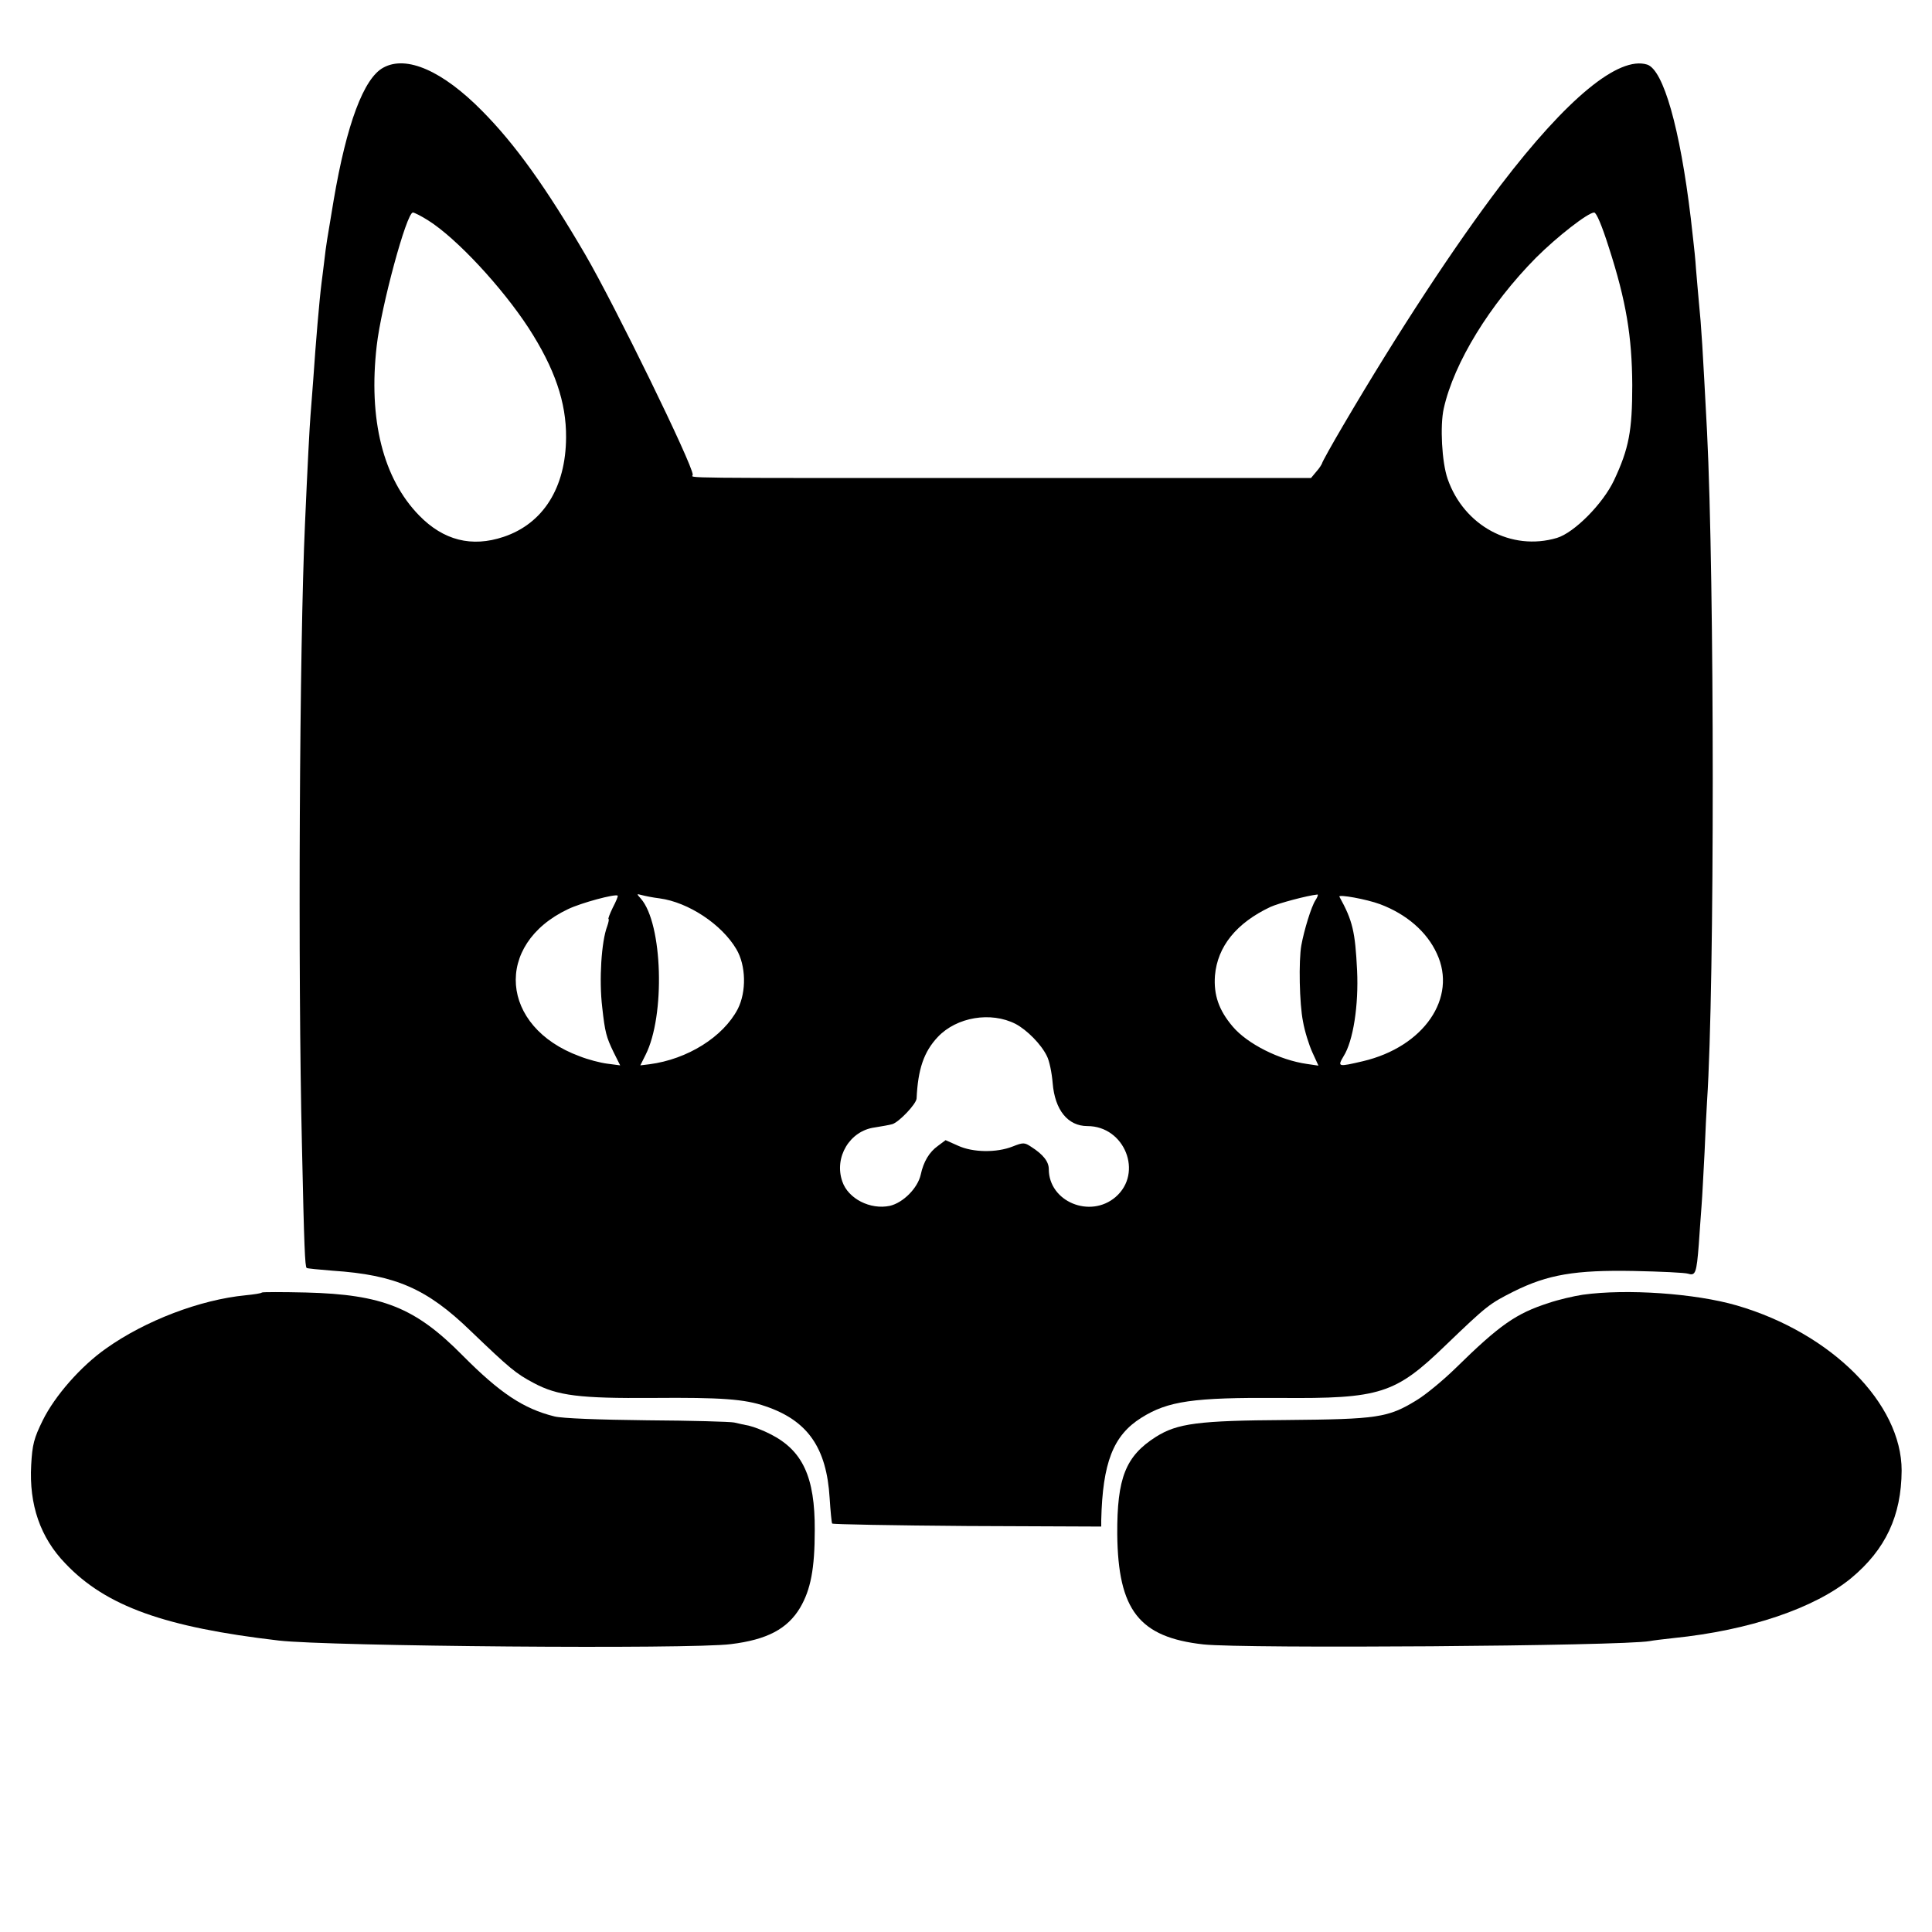
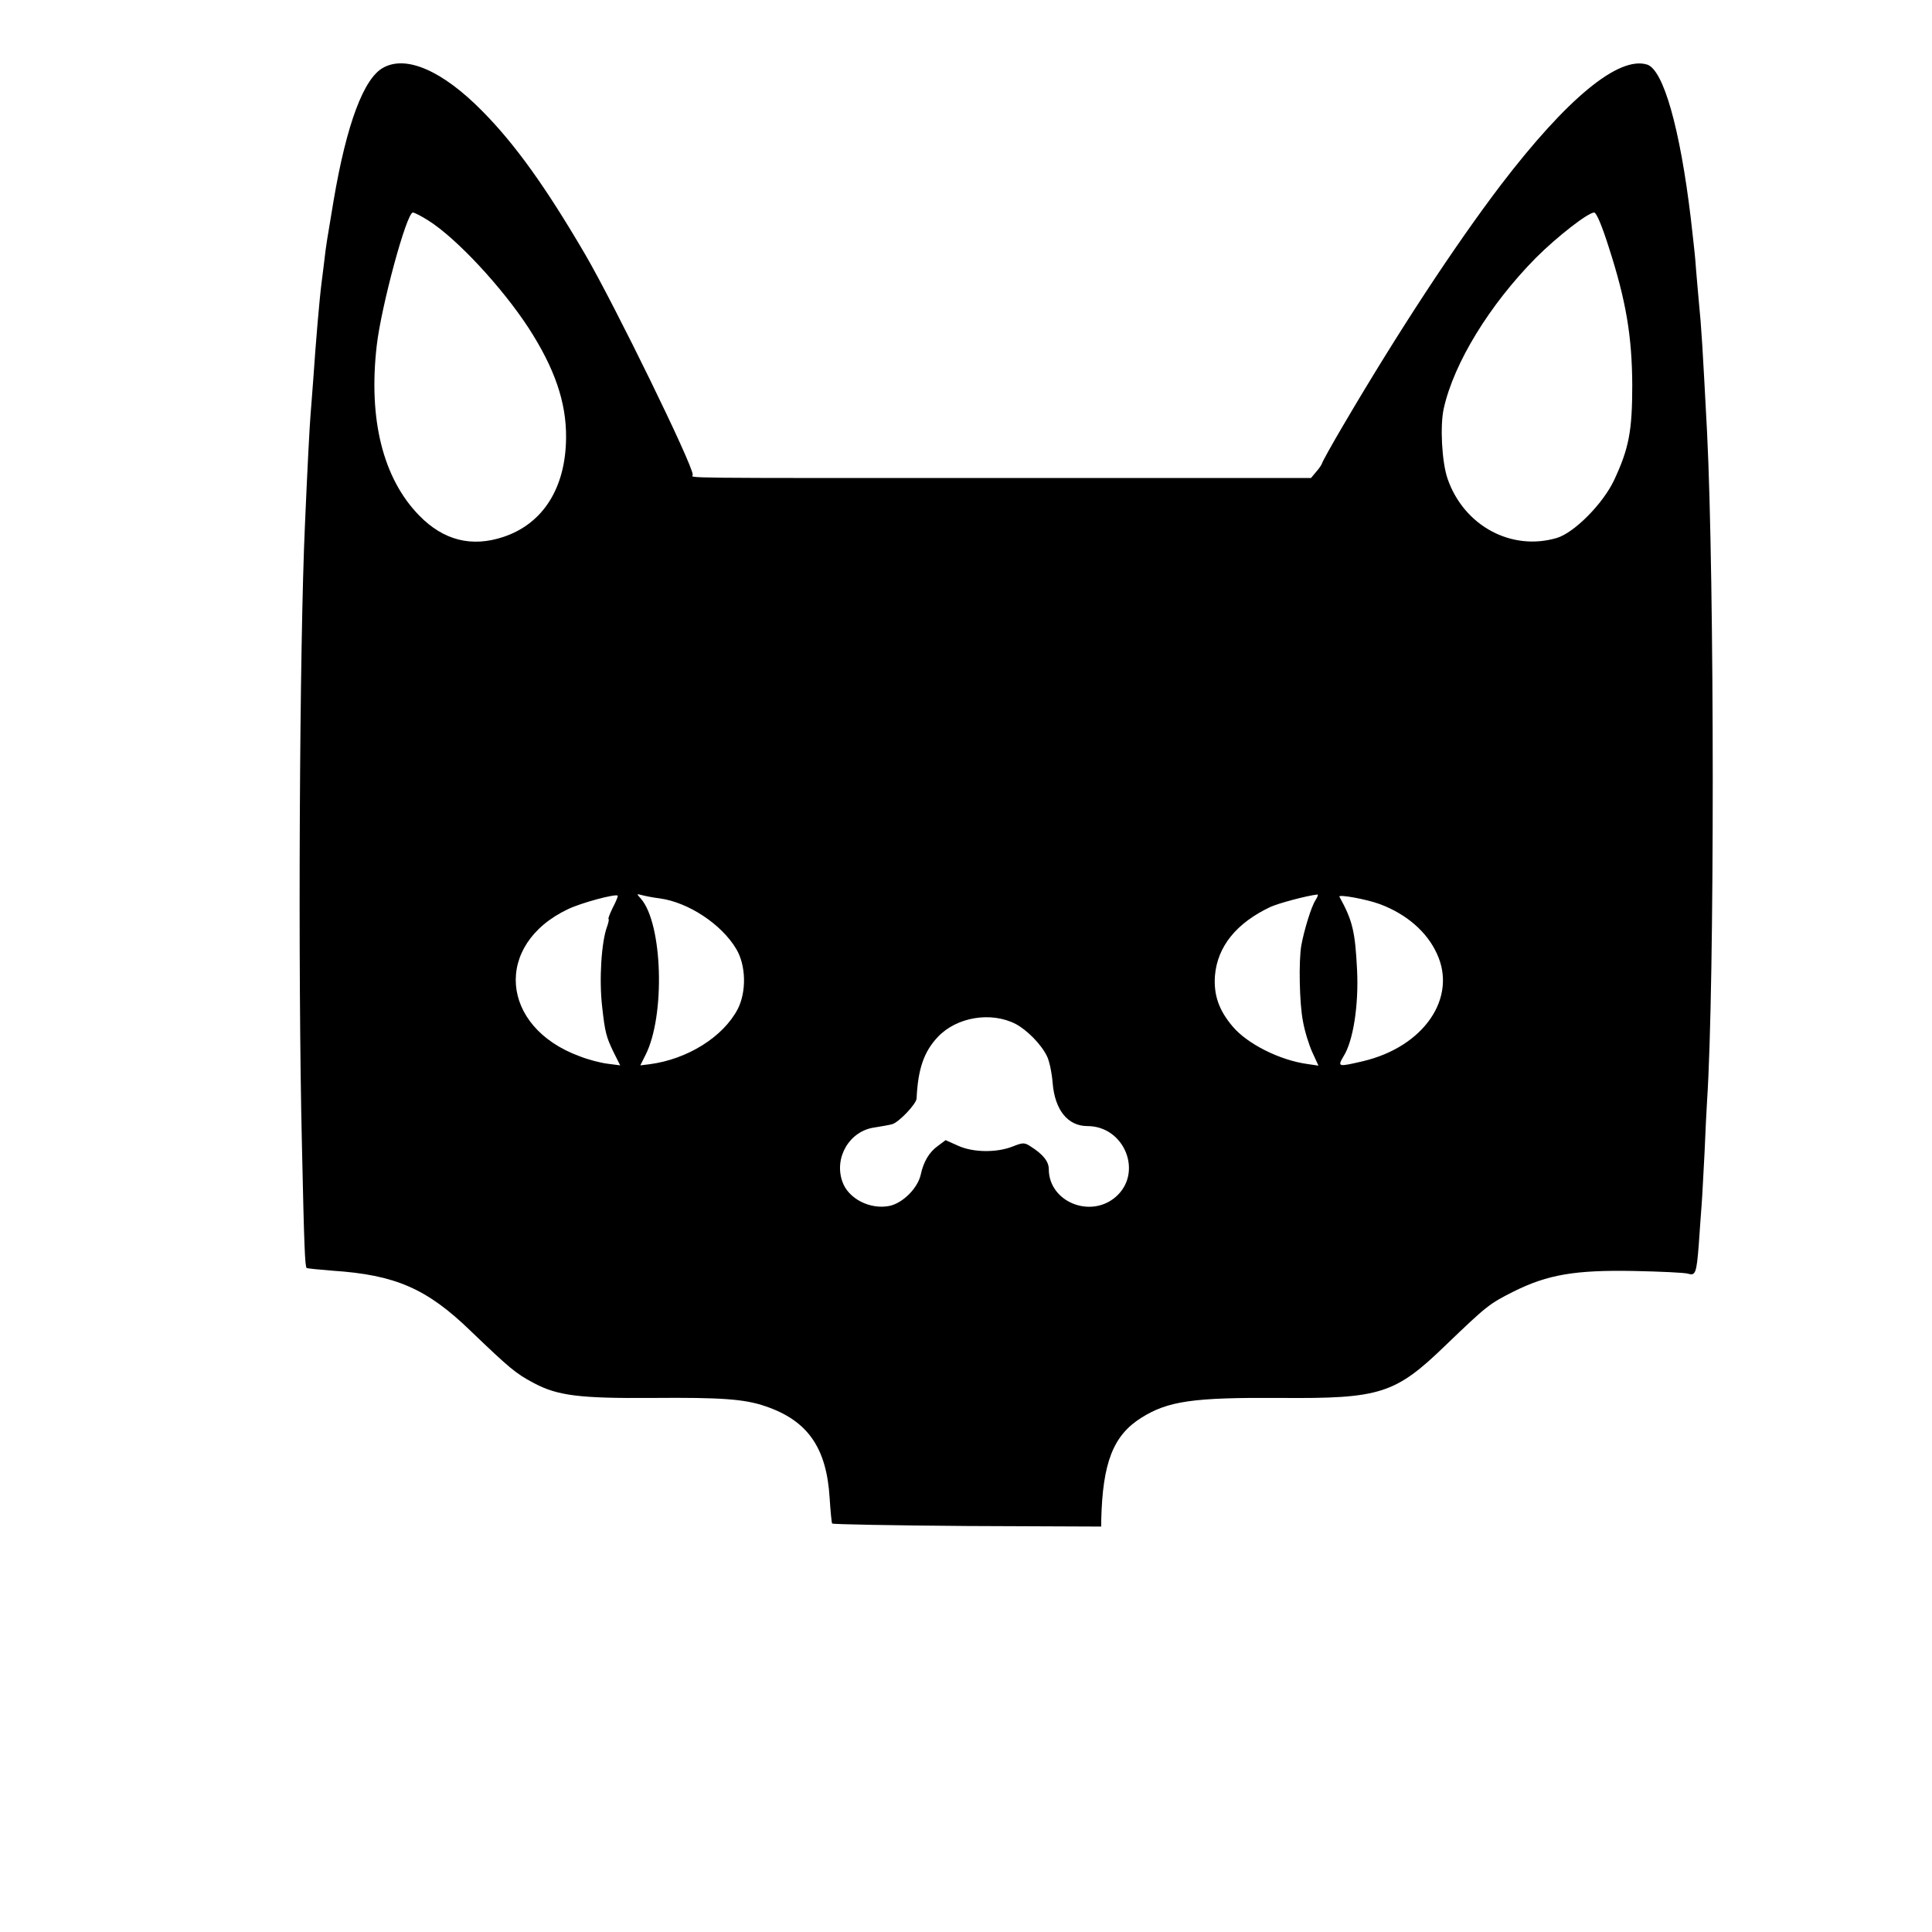
<svg xmlns="http://www.w3.org/2000/svg" version="1.0" width="700pt" height="700pt" viewBox="0 0 700 700" preserveAspectRatio="xMidYMid meet">
  <g transform="translate(0,700) scale(0.1,-0.1)" fill="#000000" stroke="none">
    <path d="M1389 6755 c-71 -38 -133 -204 -180 -480 -25 -150 -27 -159 -34 -220 -3 -27 -8 -63 -10 -80 -8 -63 -21 -217 -30 -350 -4 -49 -8 -108 -10 -130 -3 -35 -11 -185 -20 -394 -20 -437 -26 -1623 -11 -2251 8 -371 11 -438 17 -444 2 -2 45 -6 94 -10 228 -15 342 -65 500 -218 142 -136 163 -154 229 -189 86 -46 166 -56 432 -54 247 2 332 -4 407 -30 154 -52 222 -151 233 -333 3 -47 7 -88 9 -92 2 -3 222 -7 489 -9 l486 -2 0 23 c5 208 43 307 145 371 97 61 188 74 502 72 365 -3 418 14 602 192 150 144 157 149 246 194 123 61 222 78 435 74 96 -2 185 -6 197 -10 26 -8 30 3 38 105 3 41 7 104 10 140 3 36 7 124 11 195 3 72 7 155 9 185 28 425 27 1887 0 2425 -16 303 -20 376 -30 475 -3 30 -7 82 -10 115 -2 33 -7 80 -10 105 -3 25 -7 61 -9 80 -39 325 -99 537 -158 556 -103 32 -290 -122 -530 -436 -168 -221 -372 -532 -570 -869 -43 -73 -78 -136 -78 -140 -1 -3 -9 -17 -20 -29 l-20 -24 -1077 0 c-1264 0 -1163 -1 -1163 12 0 36 -282 613 -389 797 -142 243 -254 400 -374 521 -143 145 -274 203 -358 157z m163 -554 c103 -65 267 -242 363 -389 95 -147 137 -270 136 -397 -1 -182 -83 -312 -226 -360 -116 -39 -218 -13 -306 77 -131 134 -185 348 -154 616 16 141 108 482 131 482 5 0 31 -13 56 -29z m4277 -97 c63 -195 84 -323 85 -499 0 -166 -12 -230 -66 -345 -40 -85 -144 -190 -207 -209 -165 -49 -337 44 -396 214 -21 60 -28 193 -14 255 37 166 167 377 334 546 77 77 189 164 211 164 8 0 28 -47 53 -126z m-3609 -2393 c-11 -23 -18 -41 -15 -41 2 0 0 -12 -5 -26 -21 -55 -30 -194 -18 -294 10 -91 15 -108 41 -162 l24 -48 -46 6 c-25 3 -71 15 -101 27 -289 106 -312 405 -42 533 48 23 171 56 180 49 2 -2 -6 -21 -18 -44z m170 34 c104 -14 225 -94 278 -184 35 -59 37 -154 5 -217 -53 -101 -182 -182 -320 -200 l-33 -4 19 38 c72 142 62 476 -17 566 -16 18 -16 18 3 13 11 -3 40 -9 65 -12z m2376 -7 c-15 -23 -41 -108 -51 -163 -10 -56 -7 -212 6 -276 6 -35 22 -86 34 -112 l22 -48 -41 6 c-100 14 -217 73 -270 136 -50 59 -69 114 -64 184 9 106 78 191 201 249 31 14 133 41 170 45 4 1 1 -9 -7 -21z m234 -14 c96 -36 170 -100 206 -179 75 -160 -47 -338 -268 -390 -90 -21 -93 -21 -70 18 35 55 55 185 49 311 -7 141 -16 180 -64 267 -6 10 99 -9 147 -27z m-1320 -434 c41 -22 92 -73 113 -116 9 -17 18 -61 21 -98 8 -98 55 -156 126 -156 135 0 203 -170 102 -257 -92 -79 -242 -17 -242 101 0 27 -20 53 -64 81 -24 16 -29 16 -67 1 -58 -23 -144 -22 -198 3 l-45 20 -28 -21 c-31 -22 -52 -57 -62 -104 -11 -49 -64 -102 -112 -113 -71 -15 -151 26 -172 88 -31 88 27 184 117 196 25 4 54 9 64 12 24 7 87 73 88 93 5 106 26 169 77 223 68 72 192 93 282 47z" />
-     <path d="M949 2317 c-2 -3 -29 -7 -59 -10 -165 -16 -364 -92 -506 -193 -91 -64 -185 -171 -229 -260 -32 -65 -38 -88 -42 -162 -8 -144 33 -263 124 -357 147 -155 361 -231 773 -279 181 -21 1490 -32 1638 -13 131 16 205 55 251 132 38 65 53 140 53 281 1 193 -44 289 -161 348 -25 13 -59 26 -76 30 -16 3 -41 9 -55 12 -14 3 -155 7 -315 8 -177 2 -308 7 -336 14 -113 28 -198 85 -334 222 -170 172 -289 220 -566 227 -85 2 -157 2 -160 0z" />
-     <path d="M5735 2309 c-33 -5 -89 -18 -124 -30 -118 -38 -177 -79 -337 -236 -45 -44 -108 -96 -141 -116 -104 -64 -142 -69 -473 -72 -319 -2 -394 -12 -472 -61 -110 -70 -141 -149 -140 -353 3 -275 79 -373 312 -399 149 -16 1516 -6 1617 12 10 2 49 7 87 11 275 28 510 108 643 217 125 104 182 226 183 390 0 243 -254 498 -597 598 -151 44 -400 61 -558 39z" />
+     <path d="M5735 2309 z" />
  </g>
</svg>